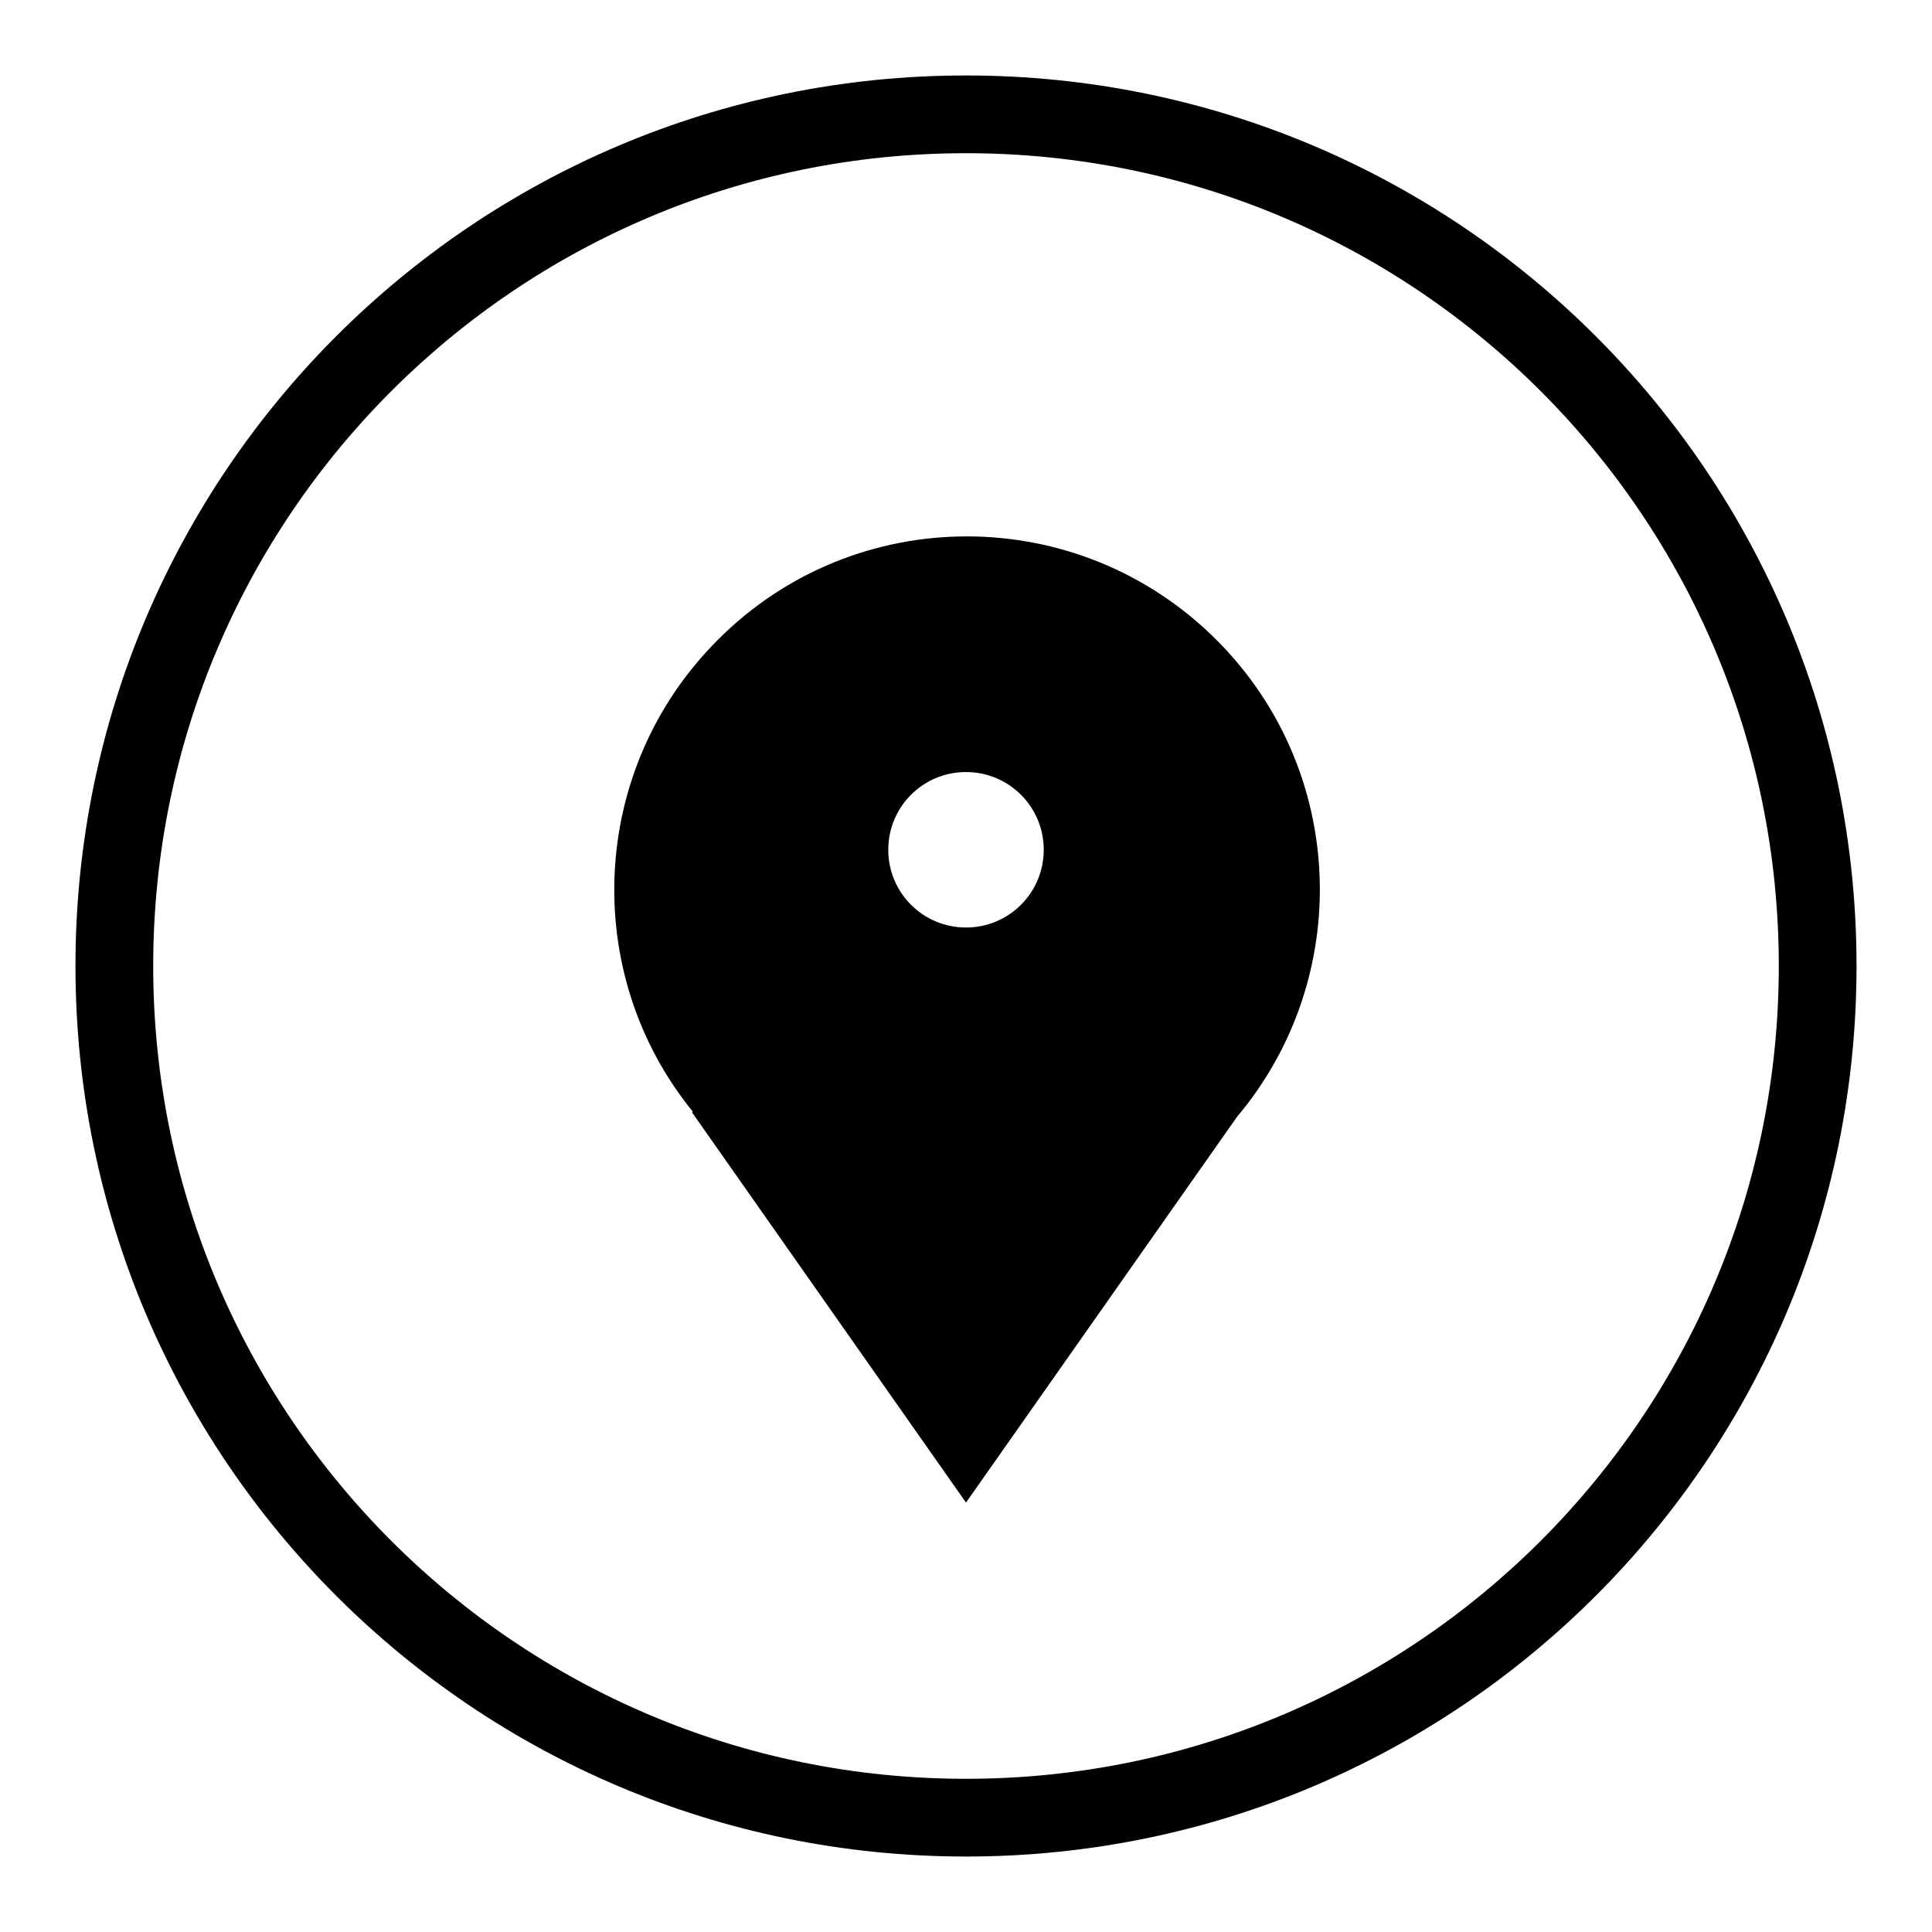
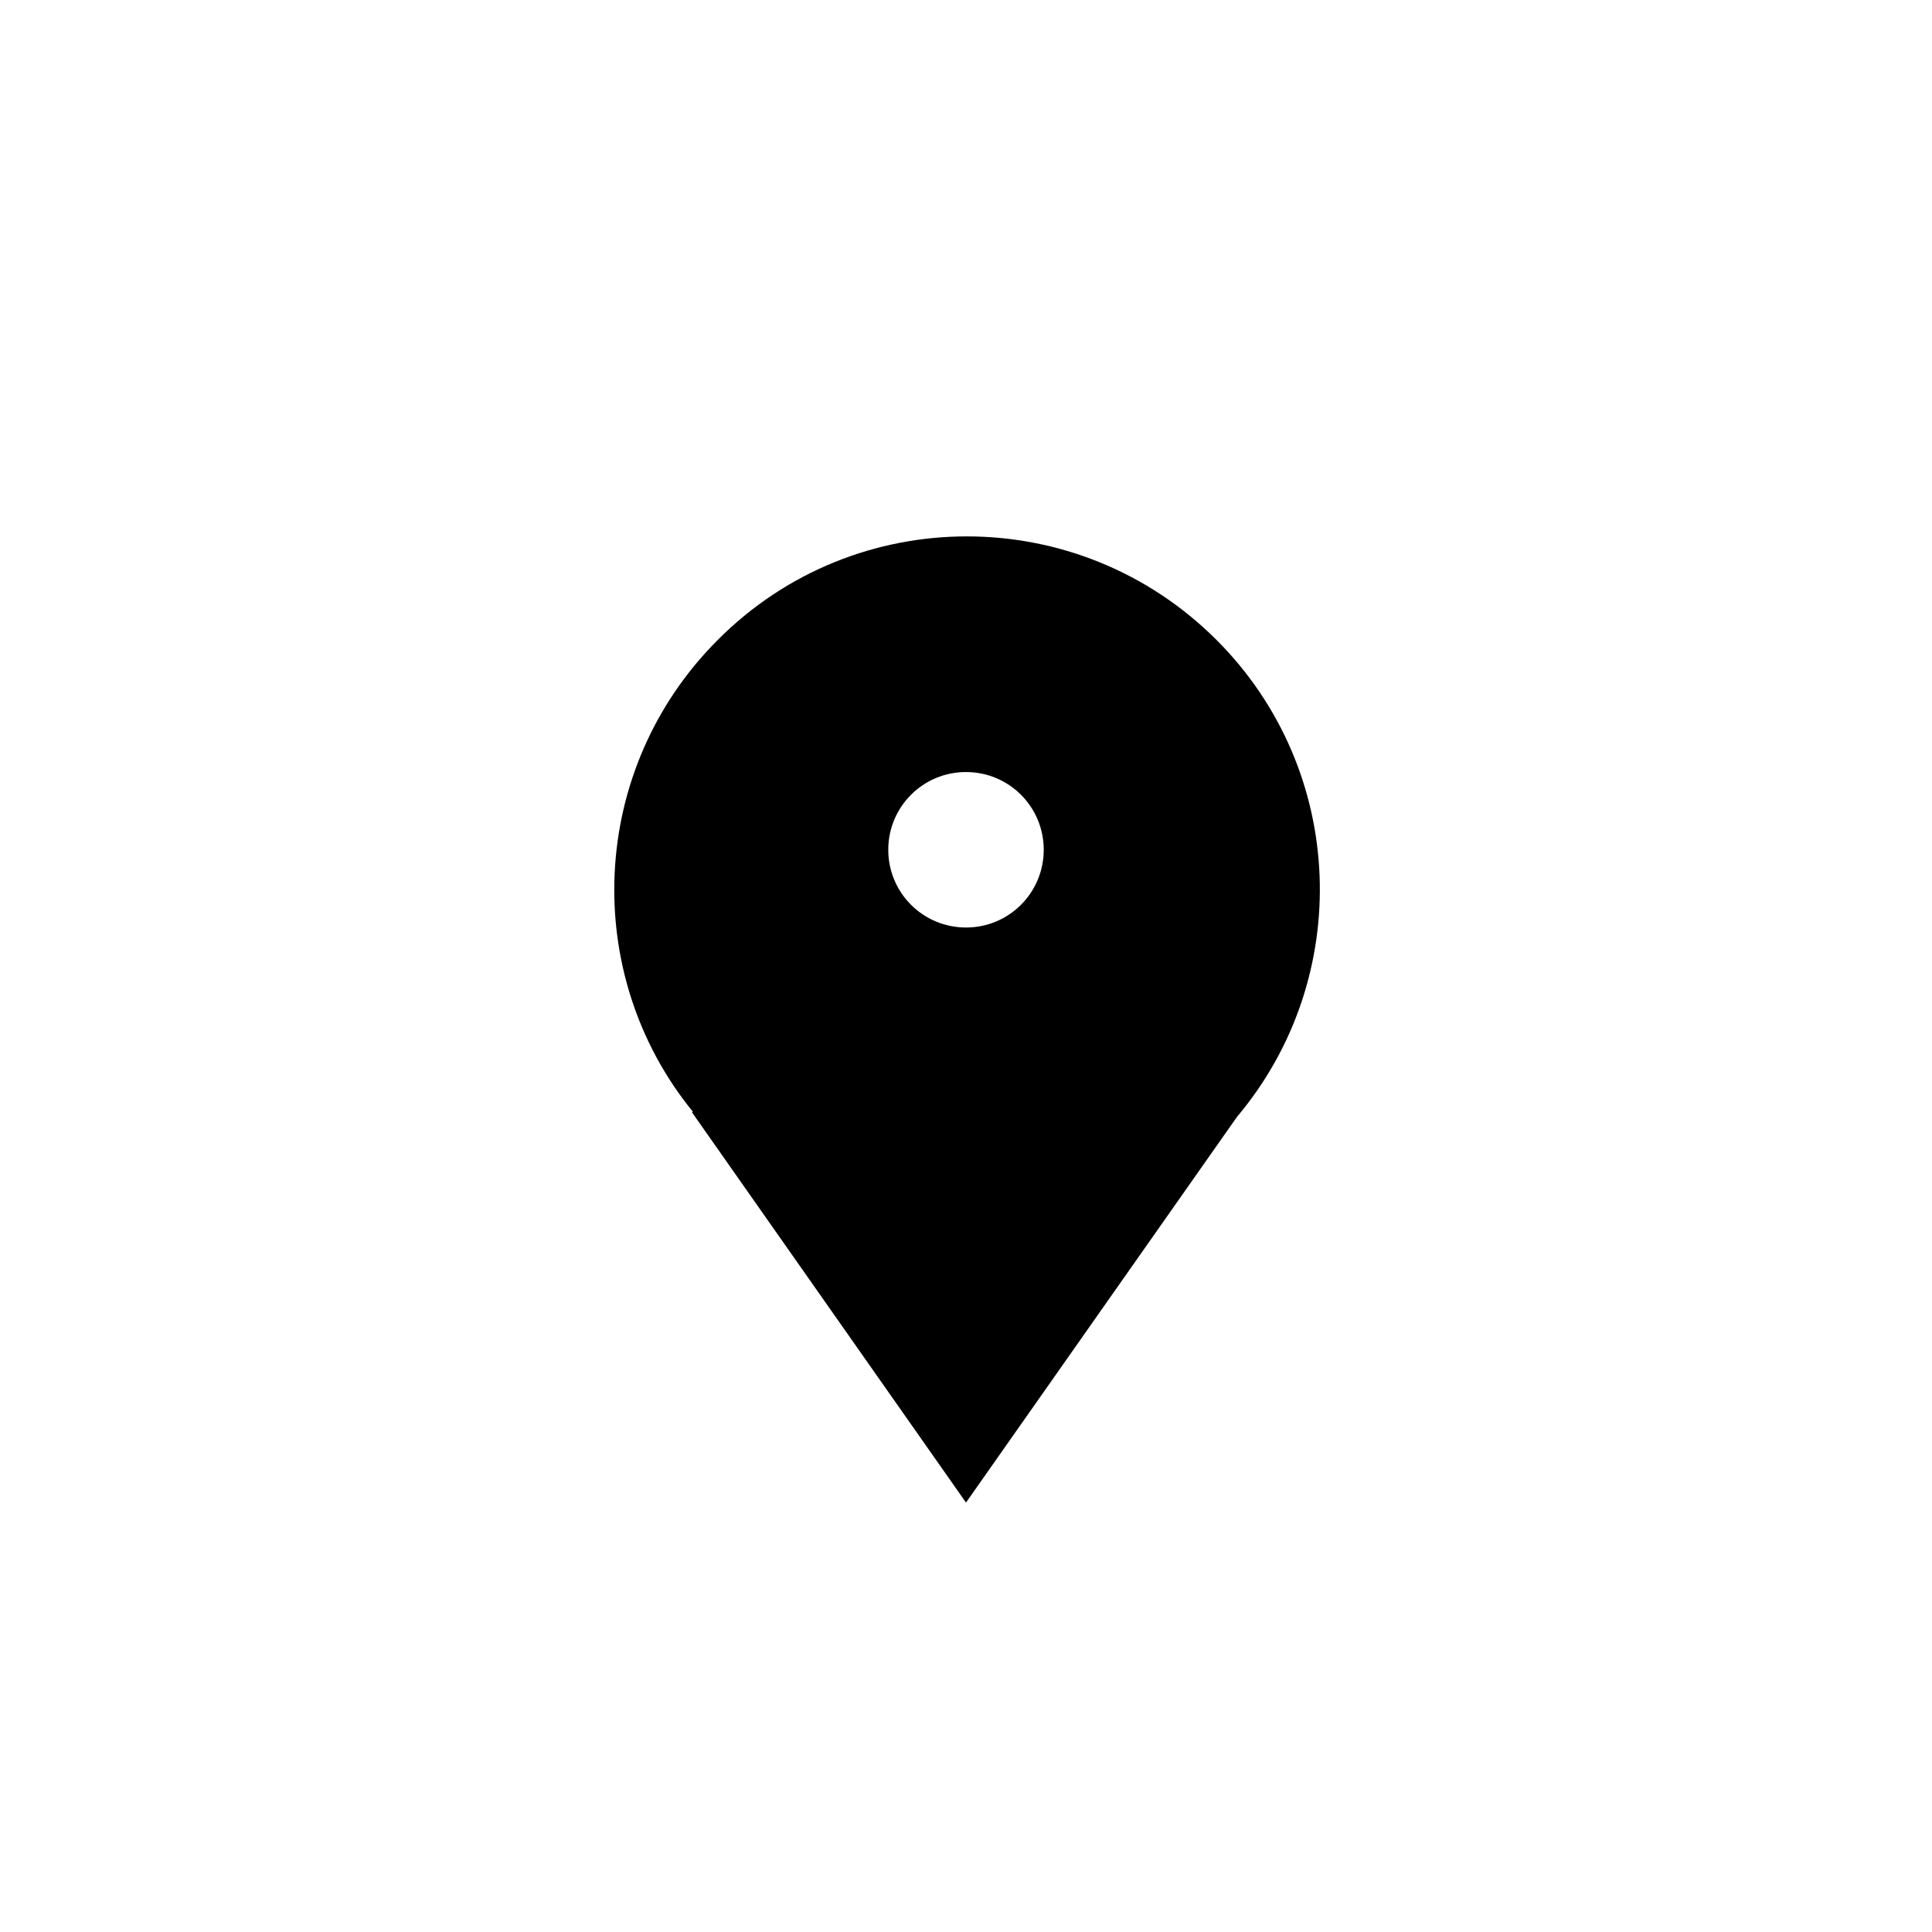
<svg xmlns="http://www.w3.org/2000/svg" version="1.1" x="0px" y="0px" viewBox="0 0 256 256" enable-background="new 0 0 256 256" xml:space="preserve">
  <g>
    <g>
-       <path fill="#000000" d="M128,10C62.8,10,10,62.8,10,128c0,65.2,52.8,118,118,118c65.2,0,118-52.8,118-118C246,62.8,193.2,10,128,10z M128,235.7c-59.5,0-107.7-48.2-107.7-107.7S68.5,20.3,128,20.3S235.7,68.5,235.7,128S187.5,235.7,128,235.7z" />
      <path fill="#000000" d="M102.4,151.1L128,128l25.6,23.1L128,189.6L102.4,151.1z" />
      <path fill="#000000" d="M161.2,84.8c-18.3-18.3-47.9-18.3-66.1,0C78,101.9,76.9,129,91.8,147.3l-0.1,0.1l36.3,51.7l35.9-51.1C179.4,129.6,178.5,102.1,161.2,84.8z M128,122.9c-5.7,0-10.3-4.6-10.3-10.3s4.6-10.3,10.3-10.3c5.7,0,10.3,4.6,10.3,10.3S133.7,122.9,128,122.9z" />
    </g>
  </g>
</svg>